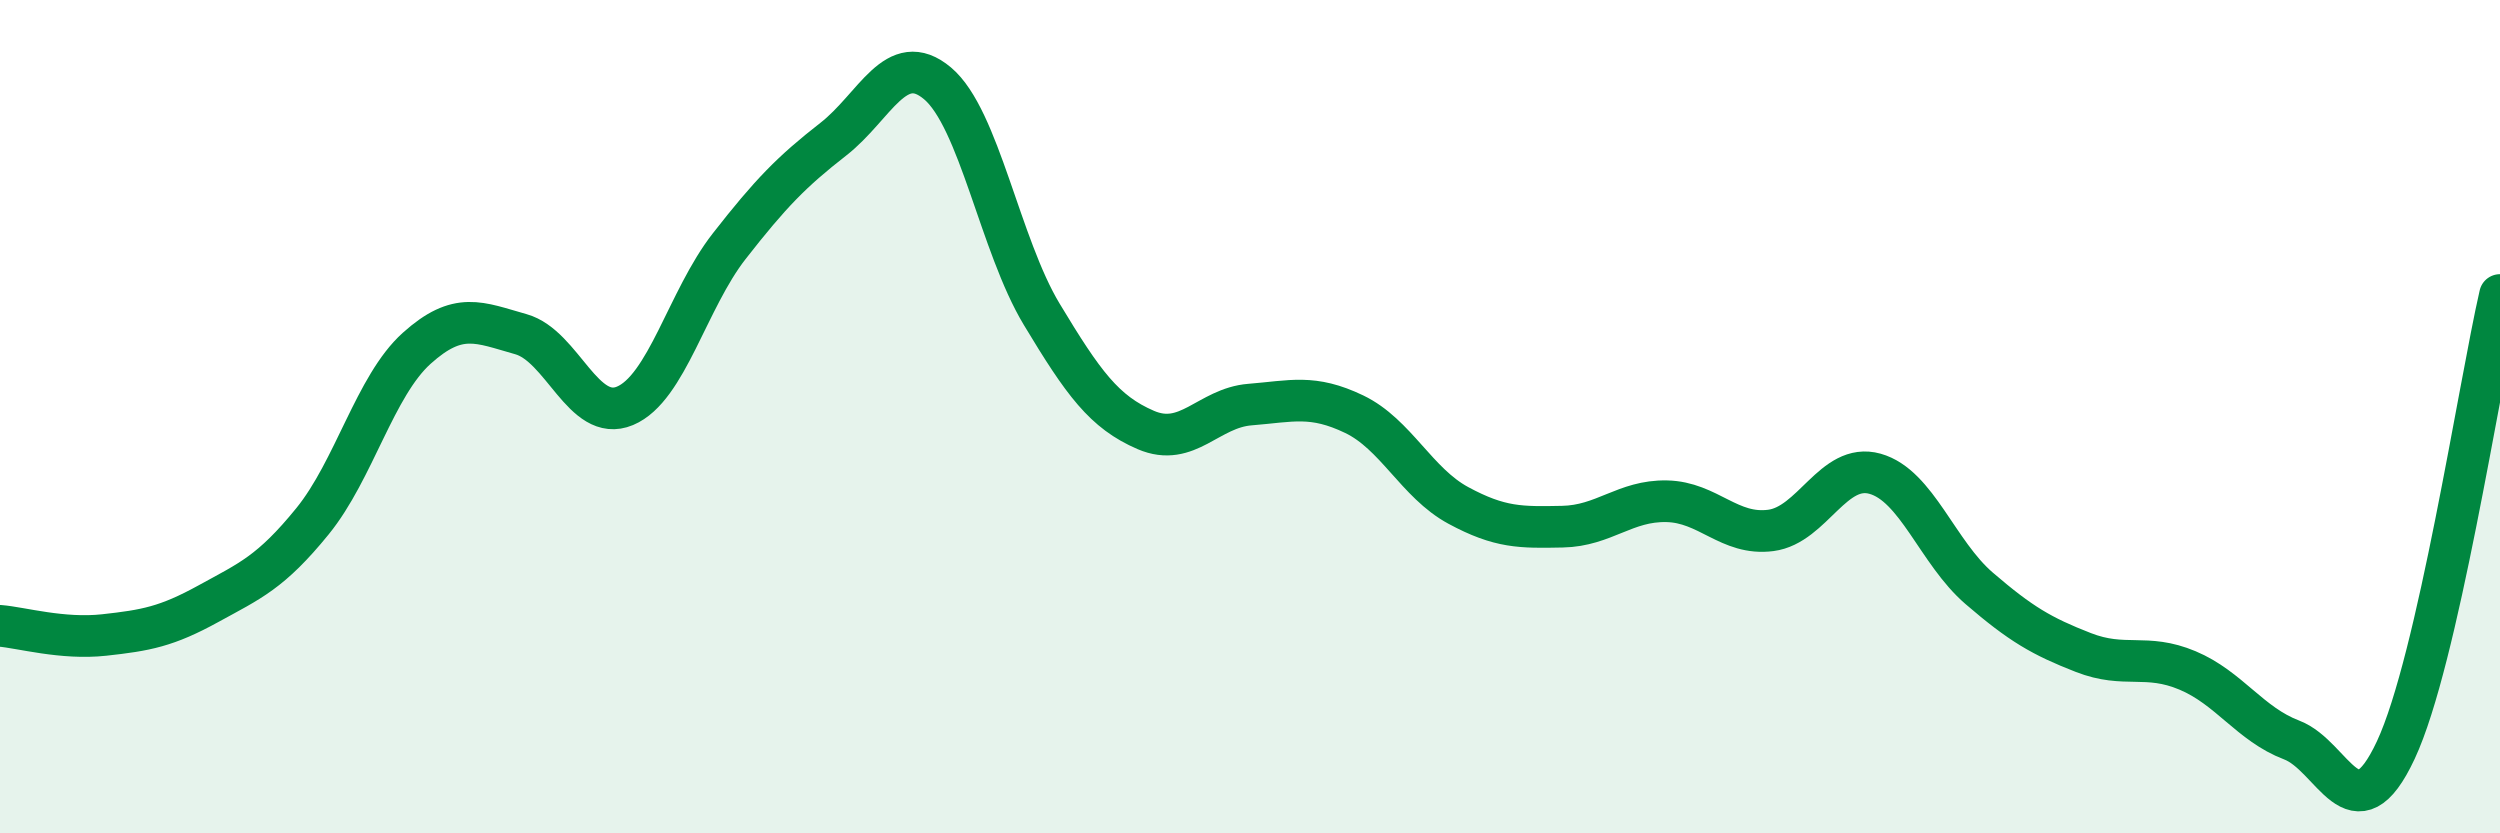
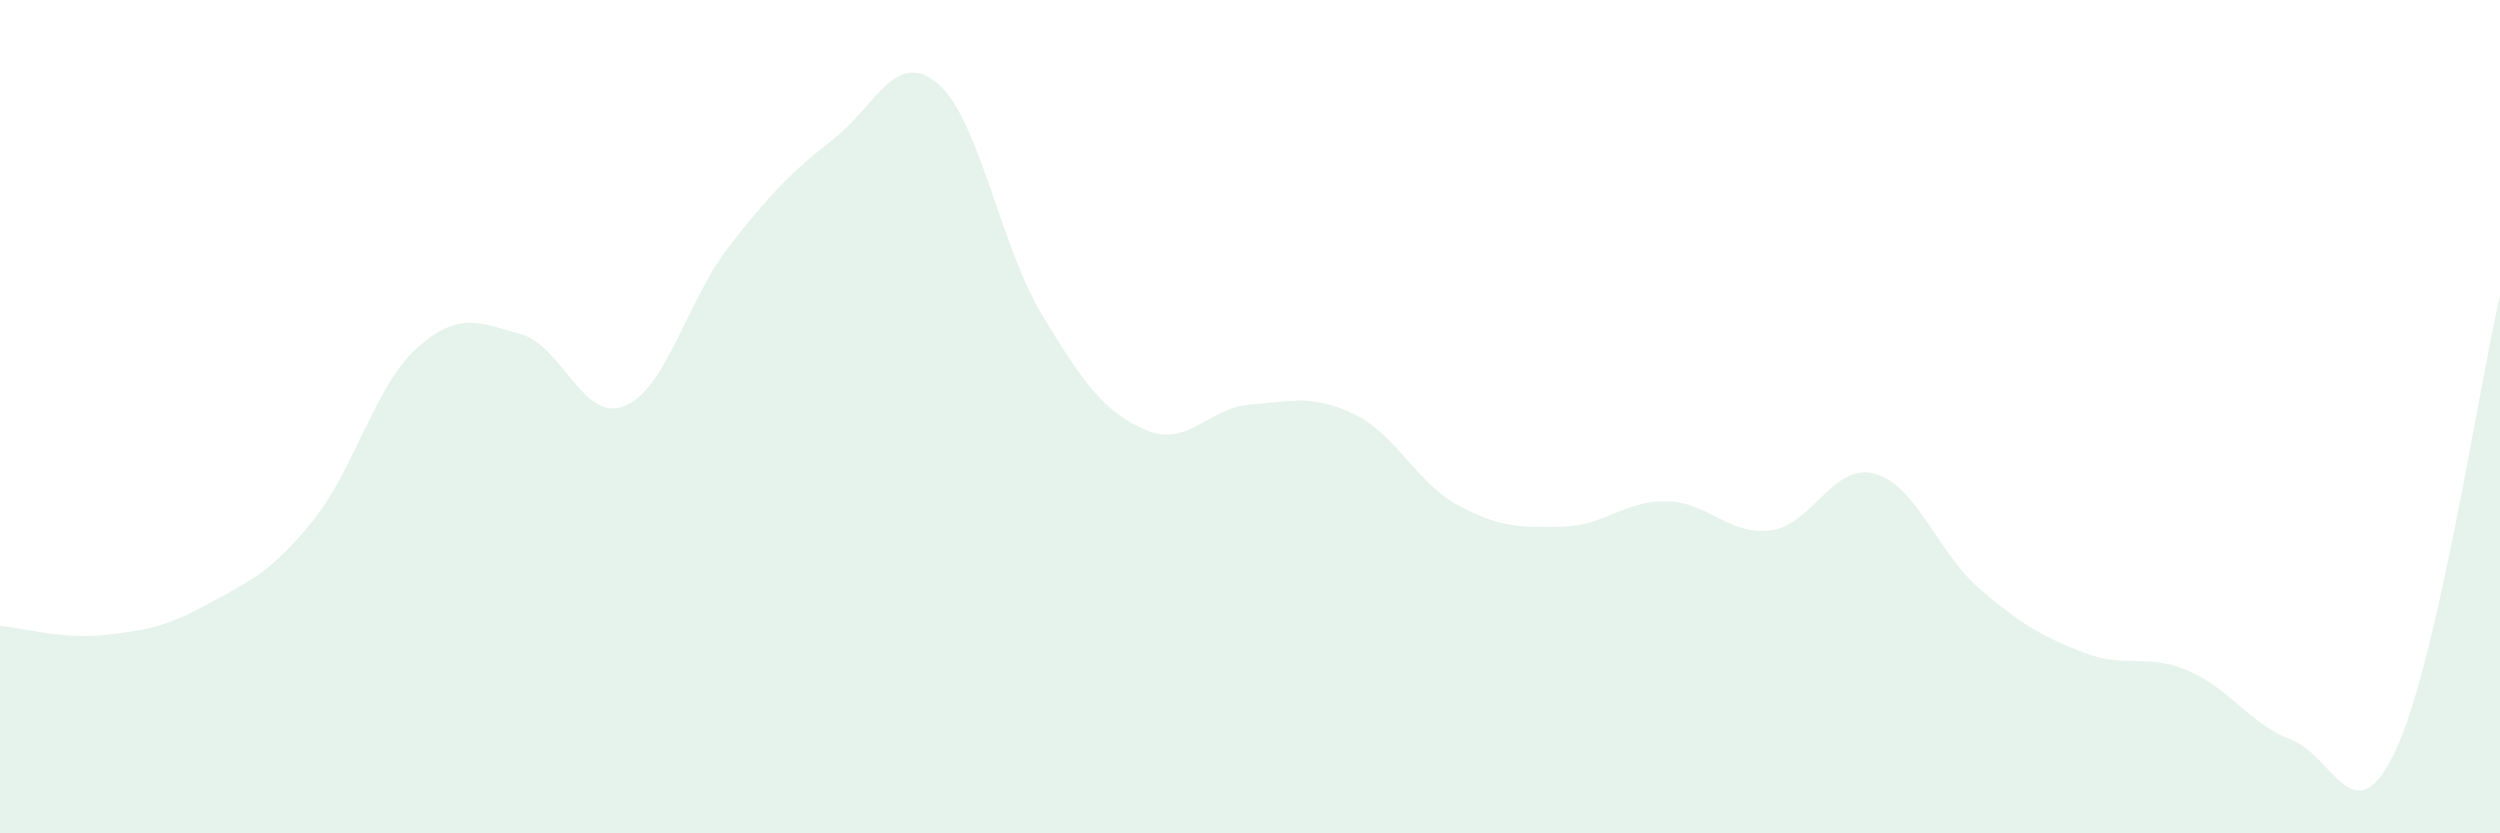
<svg xmlns="http://www.w3.org/2000/svg" width="60" height="20" viewBox="0 0 60 20">
  <path d="M 0,15.02 C 0.5,15.06 1.5,15.35 2.5,15.24 C 3.5,15.13 4,15.04 5,14.49 C 6,13.94 6.5,13.74 7.5,12.51 C 8.5,11.28 9,9.26 10,8.36 C 11,7.46 11.5,7.74 12.5,8.02 C 13.5,8.3 14,10.16 15,9.74 C 16,9.32 16.5,7.19 17.5,5.91 C 18.5,4.63 19,4.12 20,3.34 C 21,2.56 21.5,1.16 22.5,2 C 23.5,2.84 24,5.88 25,7.54 C 26,9.2 26.5,9.89 27.5,10.32 C 28.5,10.75 29,9.79 30,9.71 C 31,9.63 31.5,9.46 32.5,9.94 C 33.5,10.42 34,11.59 35,12.13 C 36,12.67 36.5,12.66 37.5,12.64 C 38.5,12.62 39,12.01 40,12.03 C 41,12.05 41.5,12.86 42.5,12.73 C 43.5,12.6 44,11.09 45,11.37 C 46,11.65 46.5,13.26 47.5,14.12 C 48.5,14.98 49,15.27 50,15.66 C 51,16.05 51.5,15.67 52.5,16.09 C 53.5,16.51 54,17.38 55,17.76 C 56,18.14 56.5,20.14 57.5,18 C 58.5,15.86 59.5,9.26 60,7.08L60 20L0 20Z" fill="#008740" opacity="0.1" stroke-linecap="round" stroke-linejoin="round" />
-   <path d="M 0,15.02 C 0.5,15.06 1.5,15.35 2.5,15.24 C 3.5,15.13 4,15.04 5,14.49 C 6,13.94 6.5,13.74 7.5,12.51 C 8.5,11.28 9,9.26 10,8.36 C 11,7.46 11.5,7.74 12.5,8.02 C 13.5,8.3 14,10.16 15,9.74 C 16,9.32 16.5,7.19 17.5,5.91 C 18.5,4.63 19,4.12 20,3.34 C 21,2.56 21.5,1.16 22.5,2 C 23.5,2.84 24,5.88 25,7.54 C 26,9.2 26.5,9.89 27.5,10.32 C 28.5,10.75 29,9.79 30,9.71 C 31,9.63 31.5,9.46 32.5,9.94 C 33.5,10.42 34,11.59 35,12.13 C 36,12.67 36.5,12.66 37.5,12.64 C 38.5,12.62 39,12.01 40,12.03 C 41,12.05 41.5,12.86 42.5,12.73 C 43.5,12.6 44,11.09 45,11.37 C 46,11.65 46.5,13.26 47.5,14.12 C 48.5,14.98 49,15.27 50,15.66 C 51,16.05 51.5,15.67 52.5,16.09 C 53.5,16.51 54,17.38 55,17.76 C 56,18.14 56.5,20.14 57.5,18 C 58.5,15.86 59.5,9.26 60,7.08" stroke="#008740" stroke-width="1" fill="none" stroke-linecap="round" stroke-linejoin="round" />
</svg>